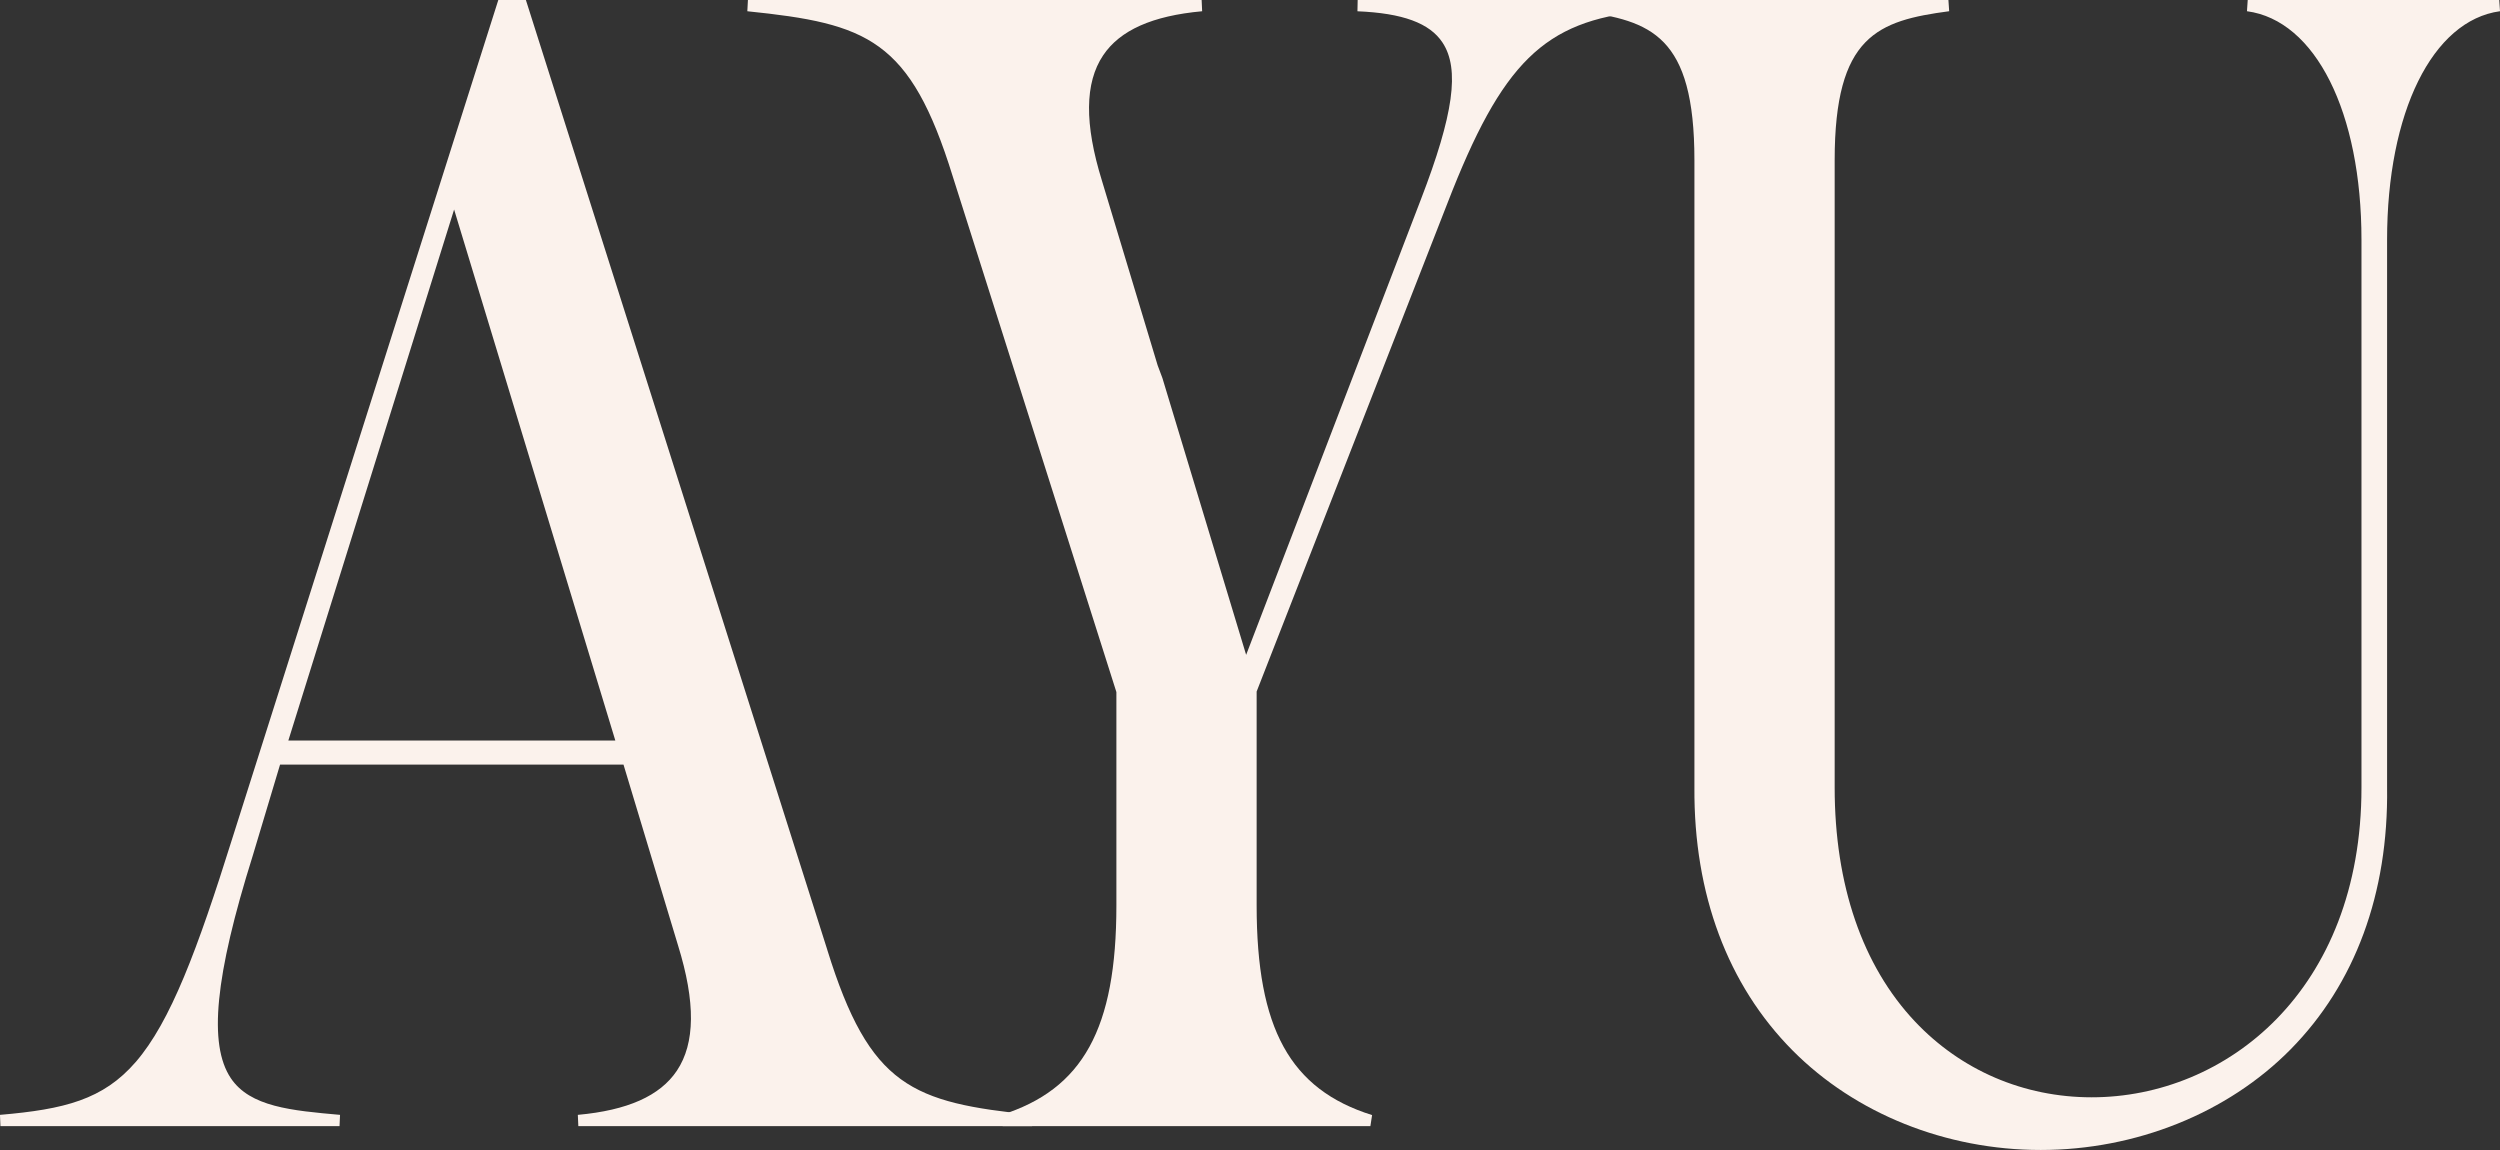
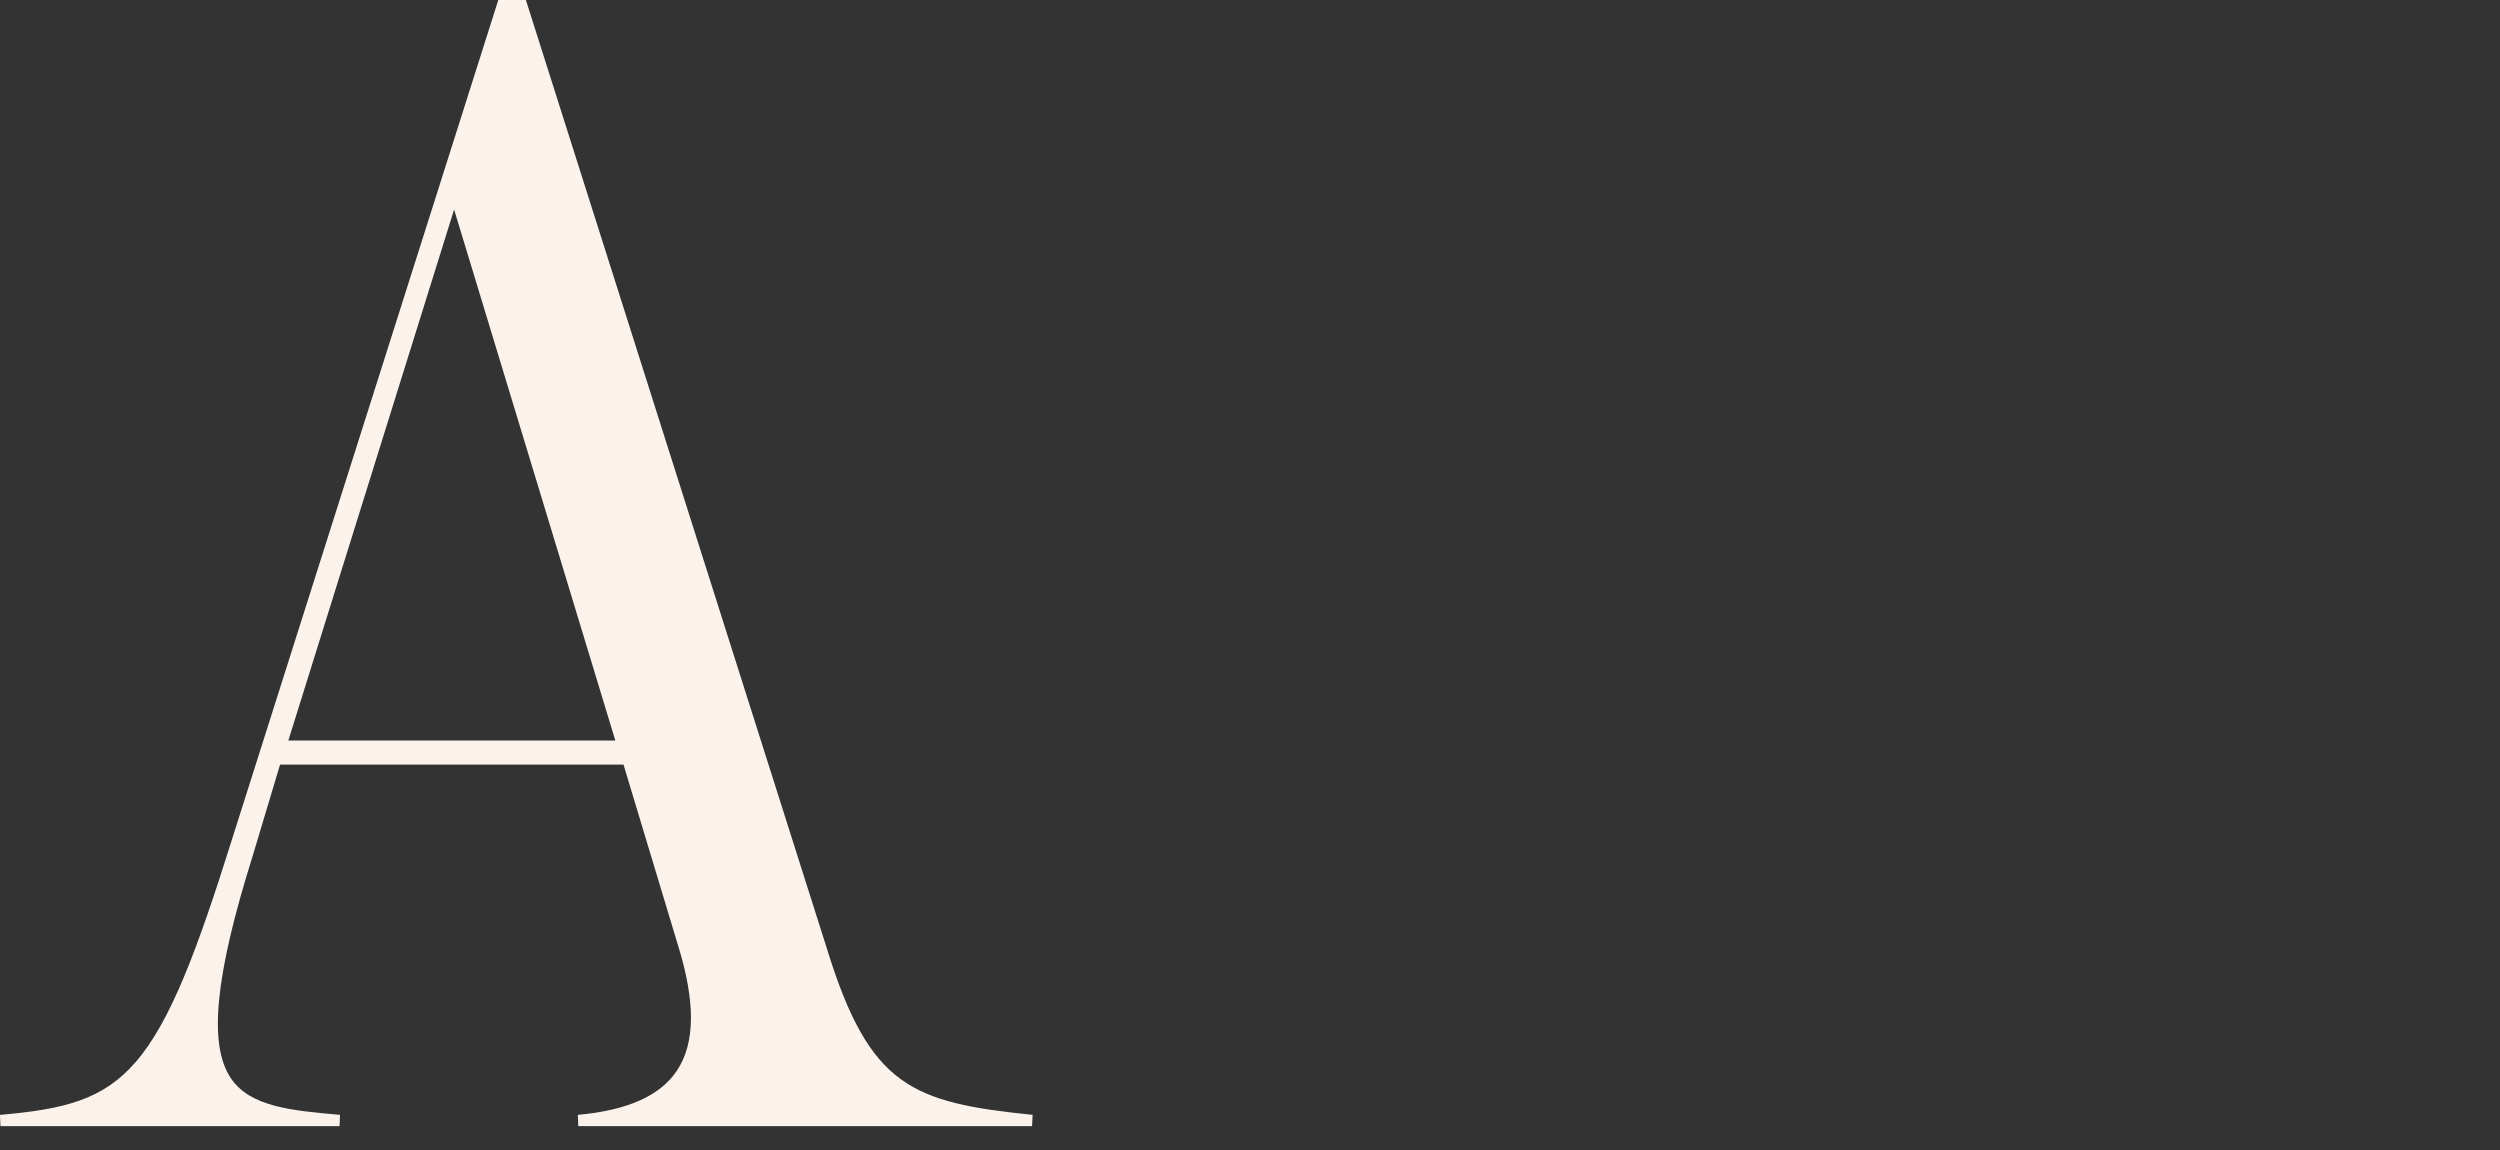
<svg xmlns="http://www.w3.org/2000/svg" viewBox="0 0 900 414" height="414" width="900" data-name="Layer 1" id="Layer_1">
  <rect x="0" y="0" width="900" height="414" fill="#333333" stroke="none" />
  <path fill="#fbf2ec" d="M297.84,341.98L189.32,0h-9.93l-95.77,301.85c-12.53,40.02-22.24,66.01-34.77,80.48-11.74,13.55-25.66,17.03-48.86,19.02l.17,4.05h122.07l.18-4.05c-17.39-1.54-32.41-2.86-39.33-13.23-8.11-12.13-5.68-36.77,7.86-79.91l9.88-32.95h123.64l19.63,65.08c6.34,20.47,6.2,35.23-.42,45.12-6.07,9.06-17.73,14.26-35.65,15.89l.18,4.05h163.34l.21-4.05c-43.33-4.45-58.62-10.03-73.92-59.37ZM103.8,266.6l59.68-191.17,58.04,191.17h-117.72Z" />
-   <path fill="#fbf2ec" d="M591.35,0h-102.59l-.08,4.06c16.29.67,26.04,4.26,30.65,11.3,6.24,9.51,3.97,25.86-7.82,56.46l-62.9,163.93-30.14-99.64-1.72-4.59-20.05-66.46c-6.34-20.47-6.2-35.23.42-45.12,6.07-9.07,17.73-14.26,35.65-15.89l-.18-4.05h-163.34l-.21,4.05c43.33,4.45,58.62,10.03,73.92,59.37l58.94,185.73v76.82c0,44.34-12.04,66.2-41.56,75.46l.61,3.97h132.39l.61-3.97c-29.52-9.26-41.56-31.13-41.56-75.46v-77.02l68.64-175.67c19.67-50.84,34.83-65.72,70.52-69.23l-.2-4.05Z" />
-   <path fill="#fbf2ec" d="M900,4.04l-.27-4.04h-90.55l-.27,4.04c24.66,3.29,41.22,36.35,41.22,82.27v197.23c0,73.19-48.86,111.49-97.12,111.49-24.44,0-47.04-9.7-63.64-27.31-18.9-20.06-28.89-49.16-28.89-84.18V57.64c0-44.87,15.57-50.18,41.22-53.6l-.27-4.04h-132.39l-.27,4.04c25.65,3.42,41.22,8.74,41.22,53.6v225.88c-.26,38.37,11.97,71.1,35.35,94.65,22.6,22.76,55.16,35.82,89.33,35.82s67.24-13.2,89.94-36.21c23.24-23.56,35.25-56.16,34.74-94.25V86.31c0-45.89,16.34-78.95,40.65-82.27Z" />
</svg>